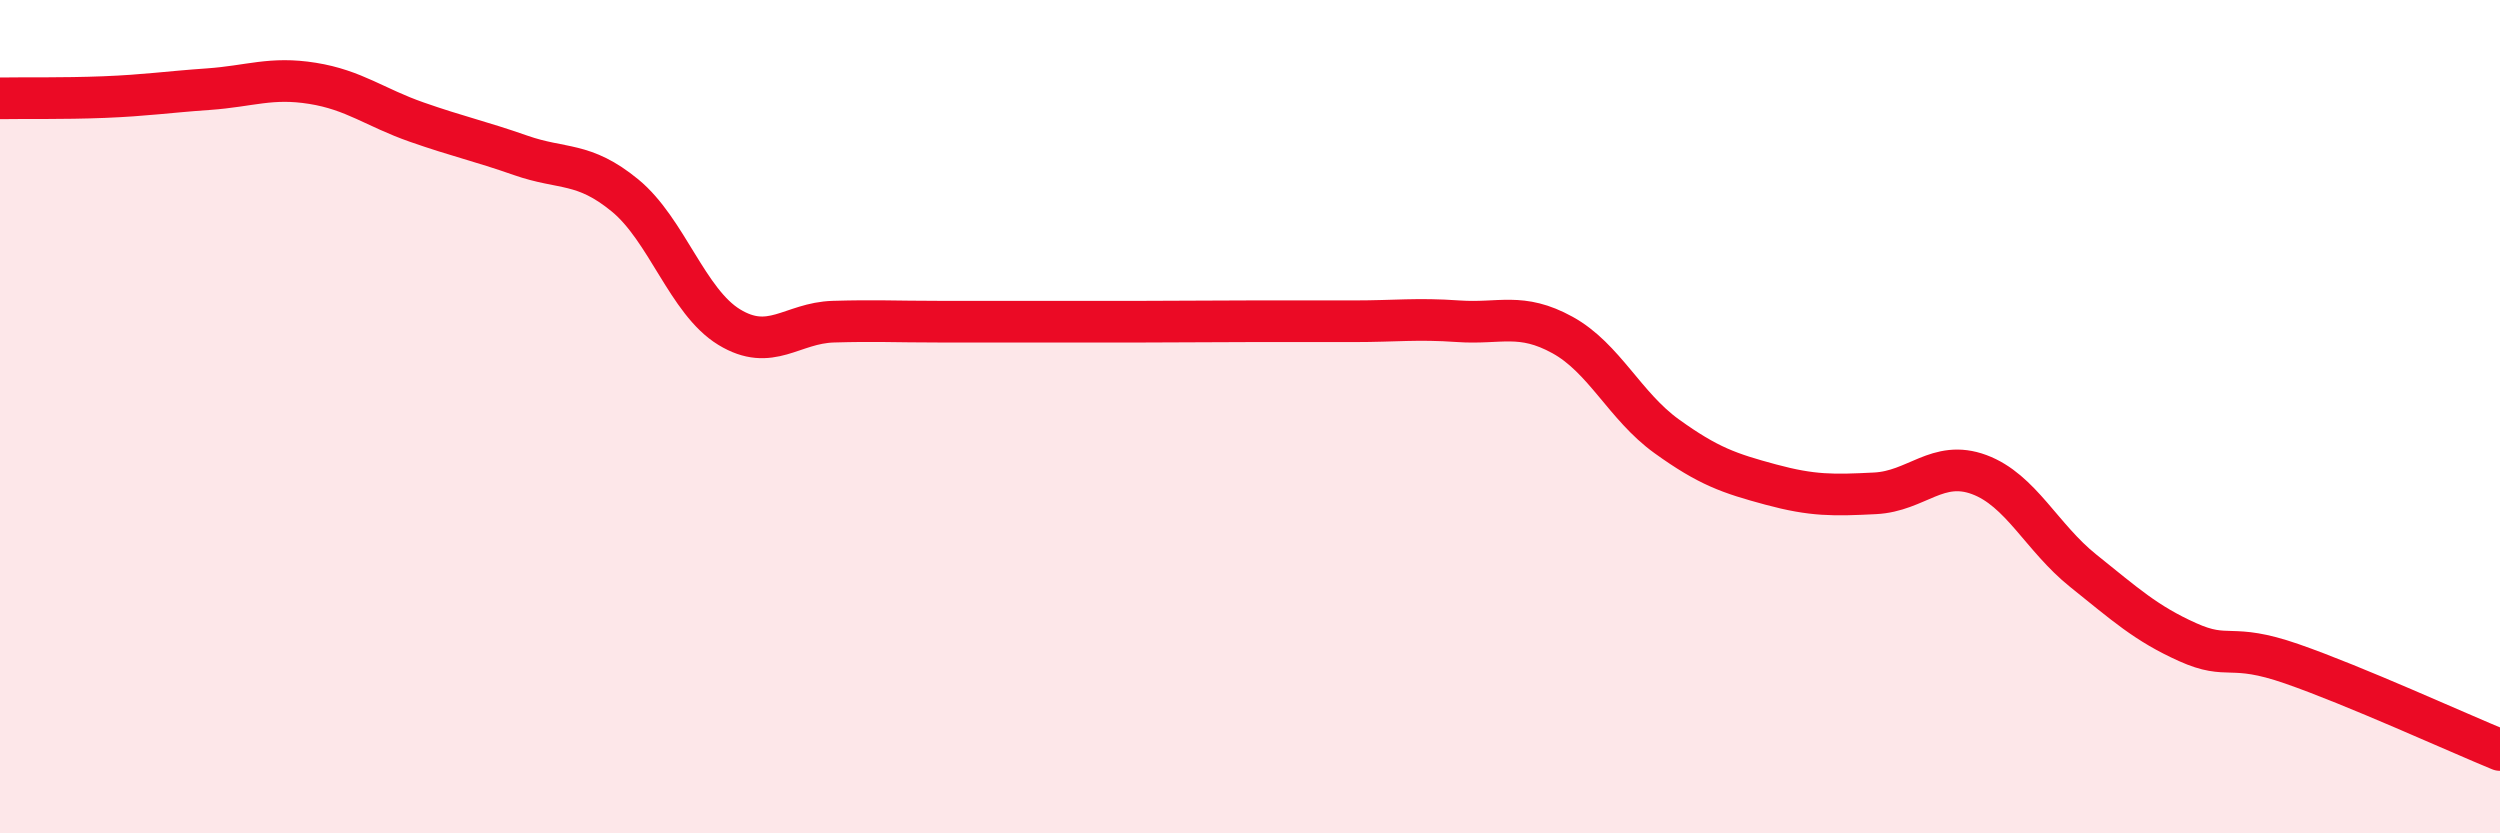
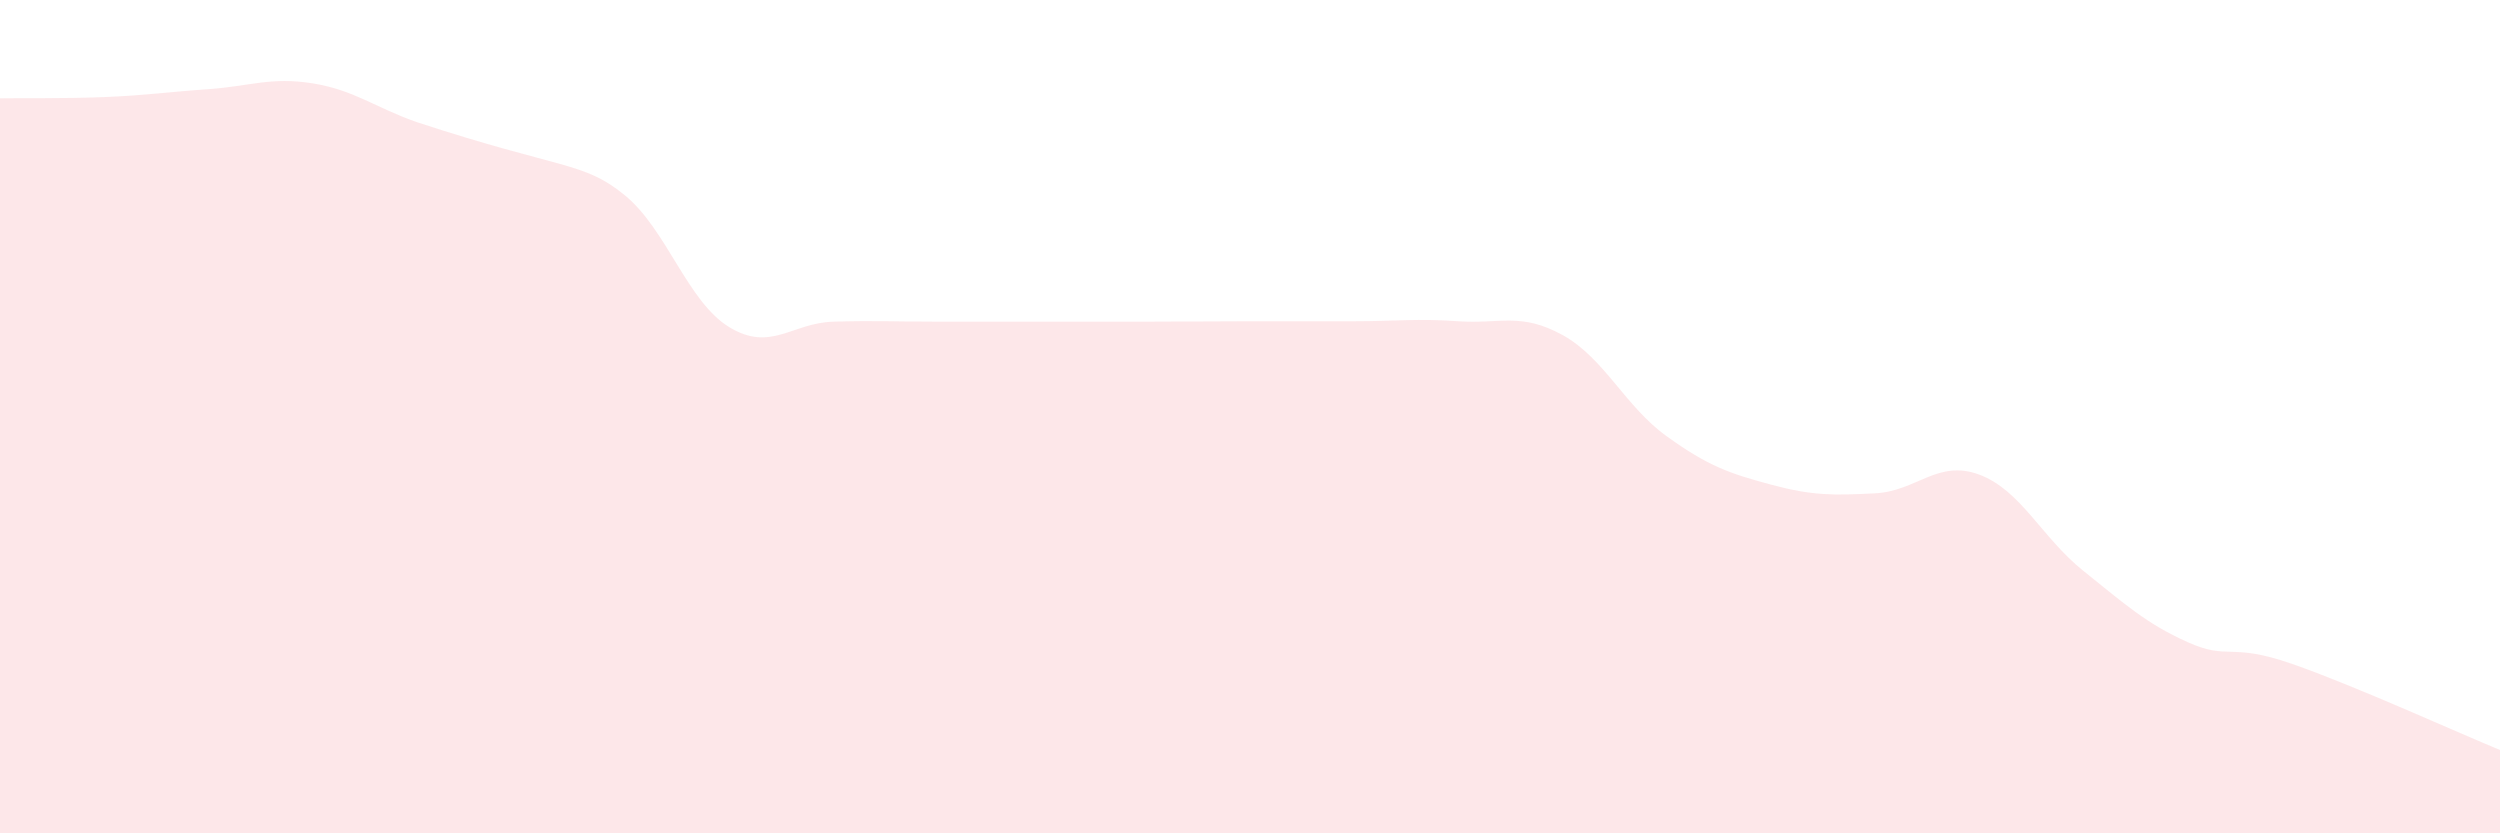
<svg xmlns="http://www.w3.org/2000/svg" width="60" height="20" viewBox="0 0 60 20">
-   <path d="M 0,2.36 C 0.5,2.35 1.5,2.37 2.5,2.33 C 3.5,2.29 4,2.21 5,2.14 C 6,2.07 6.5,1.84 7.5,2 C 8.5,2.16 9,2.58 10,2.93 C 11,3.28 11.5,3.38 12.5,3.73 C 13.5,4.08 14,3.87 15,4.69 C 16,5.51 16.5,7.24 17.5,7.85 C 18.5,8.46 19,7.75 20,7.72 C 21,7.69 21.5,7.72 22.5,7.72 C 23.5,7.72 24,7.72 25,7.72 C 26,7.72 26.5,7.72 27.5,7.72 C 28.5,7.72 29,7.71 30,7.71 C 31,7.71 31.5,7.71 32.5,7.71 C 33.5,7.71 34,7.64 35,7.71 C 36,7.78 36.5,7.49 37.5,8.04 C 38.5,8.59 39,9.75 40,10.47 C 41,11.19 41.5,11.36 42.5,11.63 C 43.5,11.9 44,11.89 45,11.84 C 46,11.79 46.5,11.02 47.5,11.39 C 48.5,11.76 49,12.9 50,13.7 C 51,14.5 51.5,14.96 52.5,15.41 C 53.5,15.86 53.5,15.41 55,15.93 C 56.5,16.45 59,17.59 60,18L60 20L0 20Z" fill="#EB0A25" opacity="0.1" stroke-linecap="round" stroke-linejoin="round" />
-   <path d="M 0,2.36 C 0.5,2.35 1.5,2.37 2.5,2.33 C 3.5,2.29 4,2.21 5,2.14 C 6,2.07 6.5,1.84 7.5,2 C 8.5,2.16 9,2.58 10,2.93 C 11,3.28 11.5,3.38 12.5,3.73 C 13.5,4.08 14,3.87 15,4.69 C 16,5.51 16.5,7.24 17.5,7.85 C 18.5,8.46 19,7.75 20,7.72 C 21,7.69 21.5,7.72 22.5,7.72 C 23.5,7.72 24,7.72 25,7.72 C 26,7.72 26.5,7.72 27.5,7.72 C 28.5,7.72 29,7.71 30,7.71 C 31,7.71 31.5,7.71 32.5,7.71 C 33.5,7.71 34,7.64 35,7.71 C 36,7.78 36.5,7.49 37.5,8.04 C 38.5,8.59 39,9.75 40,10.47 C 41,11.19 41.5,11.36 42.5,11.63 C 43.5,11.9 44,11.89 45,11.84 C 46,11.79 46.5,11.02 47.5,11.39 C 48.5,11.76 49,12.9 50,13.7 C 51,14.5 51.5,14.96 52.5,15.41 C 53.5,15.86 53.5,15.41 55,15.93 C 56.5,16.45 59,17.59 60,18" stroke="#EB0A25" stroke-width="1" fill="none" stroke-linecap="round" stroke-linejoin="round" />
+   <path d="M 0,2.36 C 0.5,2.35 1.5,2.37 2.5,2.33 C 3.5,2.29 4,2.21 5,2.14 C 6,2.07 6.5,1.84 7.5,2 C 8.5,2.16 9,2.58 10,2.93 C 13.5,4.08 14,3.87 15,4.69 C 16,5.51 16.5,7.24 17.5,7.85 C 18.5,8.46 19,7.75 20,7.72 C 21,7.69 21.5,7.72 22.5,7.72 C 23.5,7.72 24,7.72 25,7.72 C 26,7.72 26.5,7.72 27.5,7.72 C 28.5,7.72 29,7.71 30,7.71 C 31,7.71 31.5,7.71 32.5,7.71 C 33.5,7.71 34,7.64 35,7.71 C 36,7.78 36.5,7.49 37.5,8.04 C 38.5,8.59 39,9.75 40,10.47 C 41,11.19 41.5,11.36 42.5,11.63 C 43.5,11.9 44,11.89 45,11.84 C 46,11.79 46.5,11.02 47.5,11.39 C 48.5,11.76 49,12.9 50,13.7 C 51,14.5 51.5,14.96 52.5,15.41 C 53.5,15.86 53.5,15.41 55,15.93 C 56.5,16.45 59,17.59 60,18L60 20L0 20Z" fill="#EB0A25" opacity="0.1" stroke-linecap="round" stroke-linejoin="round" />
</svg>